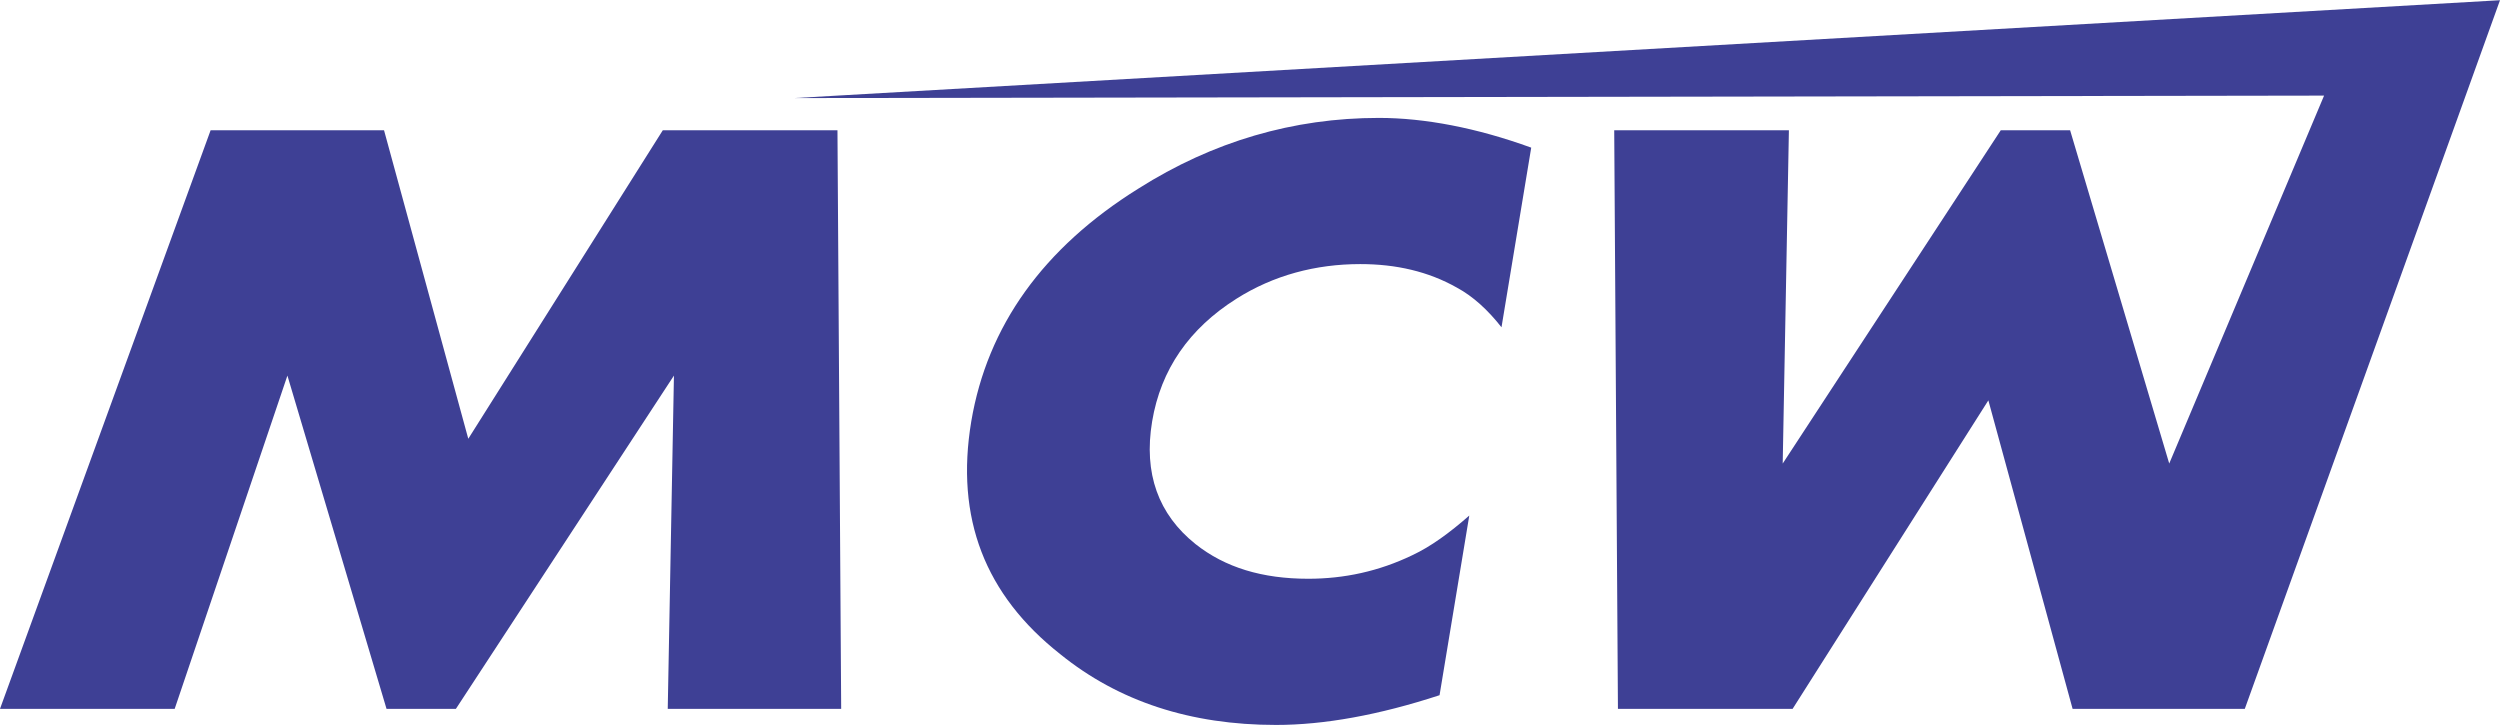
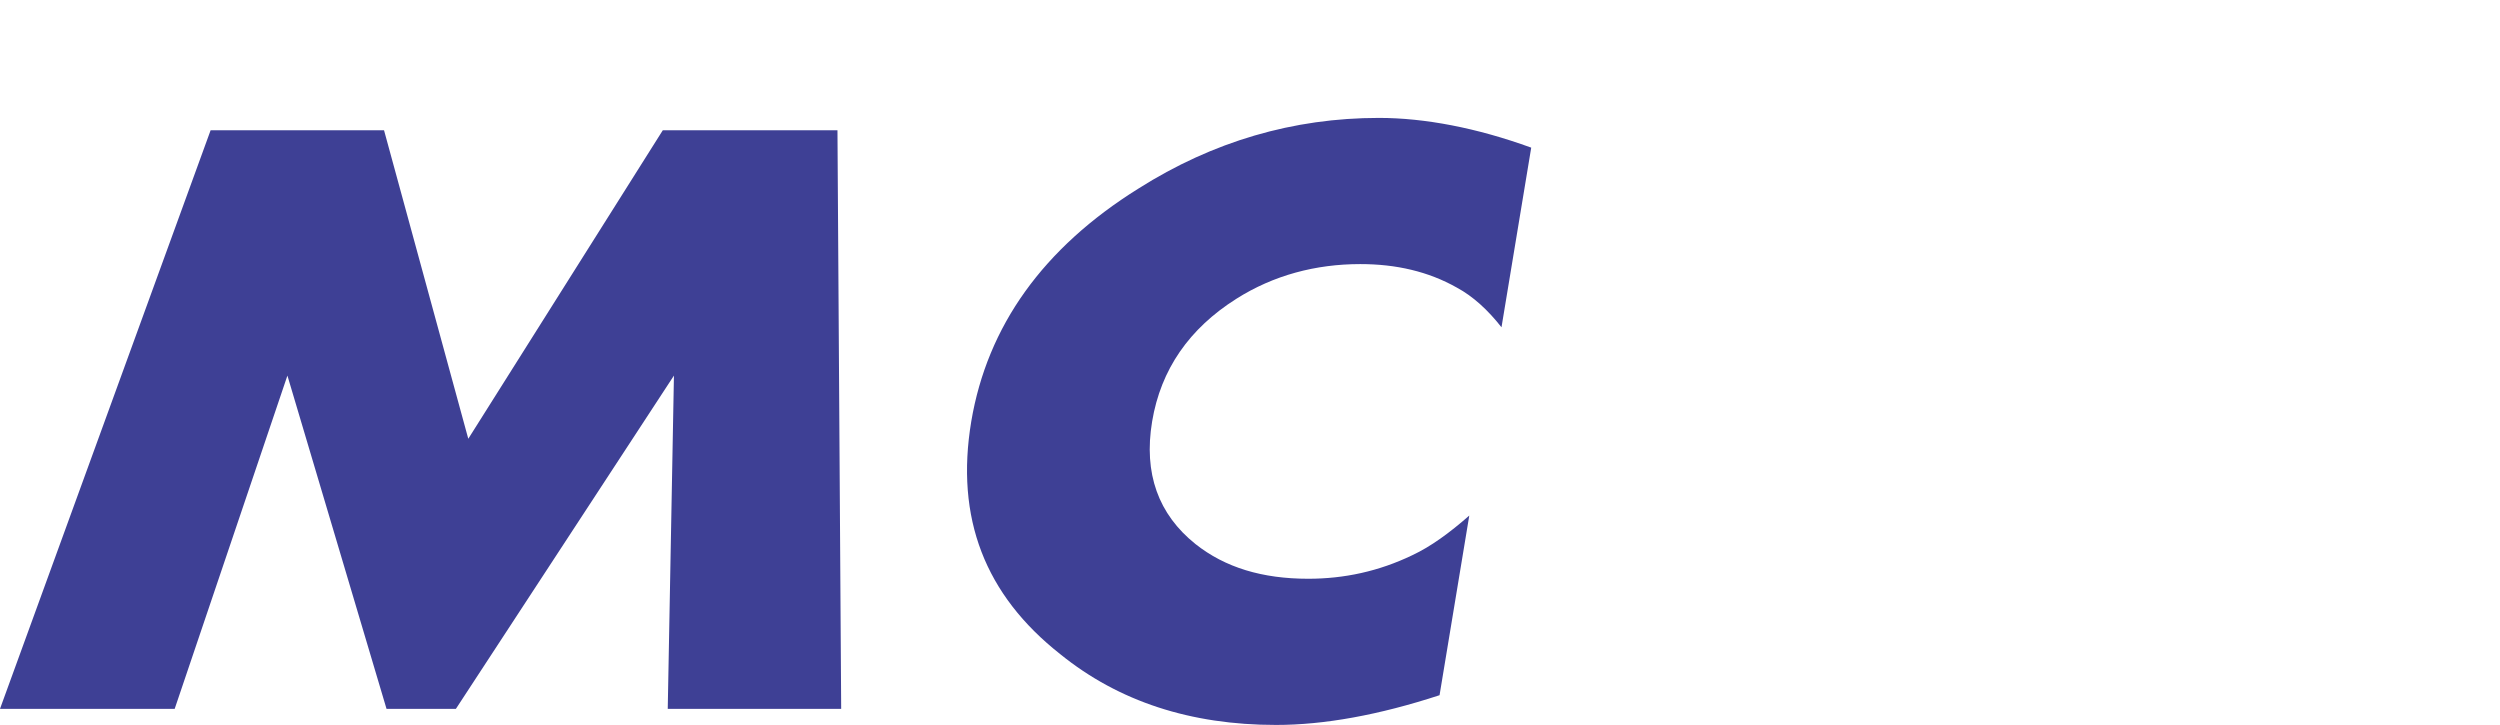
<svg xmlns="http://www.w3.org/2000/svg" width="1248" height="362" viewBox="0 0 2018 585" shape-rendering="geometricPrecision" text-rendering="geometricPrecision" image-rendering="optimizeQuality" fill-rule="evenodd" clip-rule="evenodd">
  <defs>
    <style>.fil0{fill:#3e4095;fill-rule:nonzero}</style>
  </defs>
  <g id="Camada_x0020_1">
-     <path class="fil0" d="M1303 105l3 467h141l158-249 68 249h139L2018 0 641 79l1235-2-125 297-80-269h-56l-176 269 5-269z" />
    <path class="fil0" d="M1162 561c-49 16-93 24-132 24-69 0-127-19-174-57-61-48-85-110-72-188 13-77 58-140 135-188 60-38 125-57 194-57 37 0 79 8 123 24l-24 145c-11-14-23-25-36-32-23-13-49-19-78-19-36 0-70 9-100 28-38 24-61 57-68 99s5 75 35 99c24 19 54 28 91 28 29 0 57-6 84-19 15-7 30-18 46-32l-24 145zM679 572H539l5-269-176 269h-56l-80-269-91 269H0l170-467h140l68 249 157-249h141z" />
  </g>
</svg>